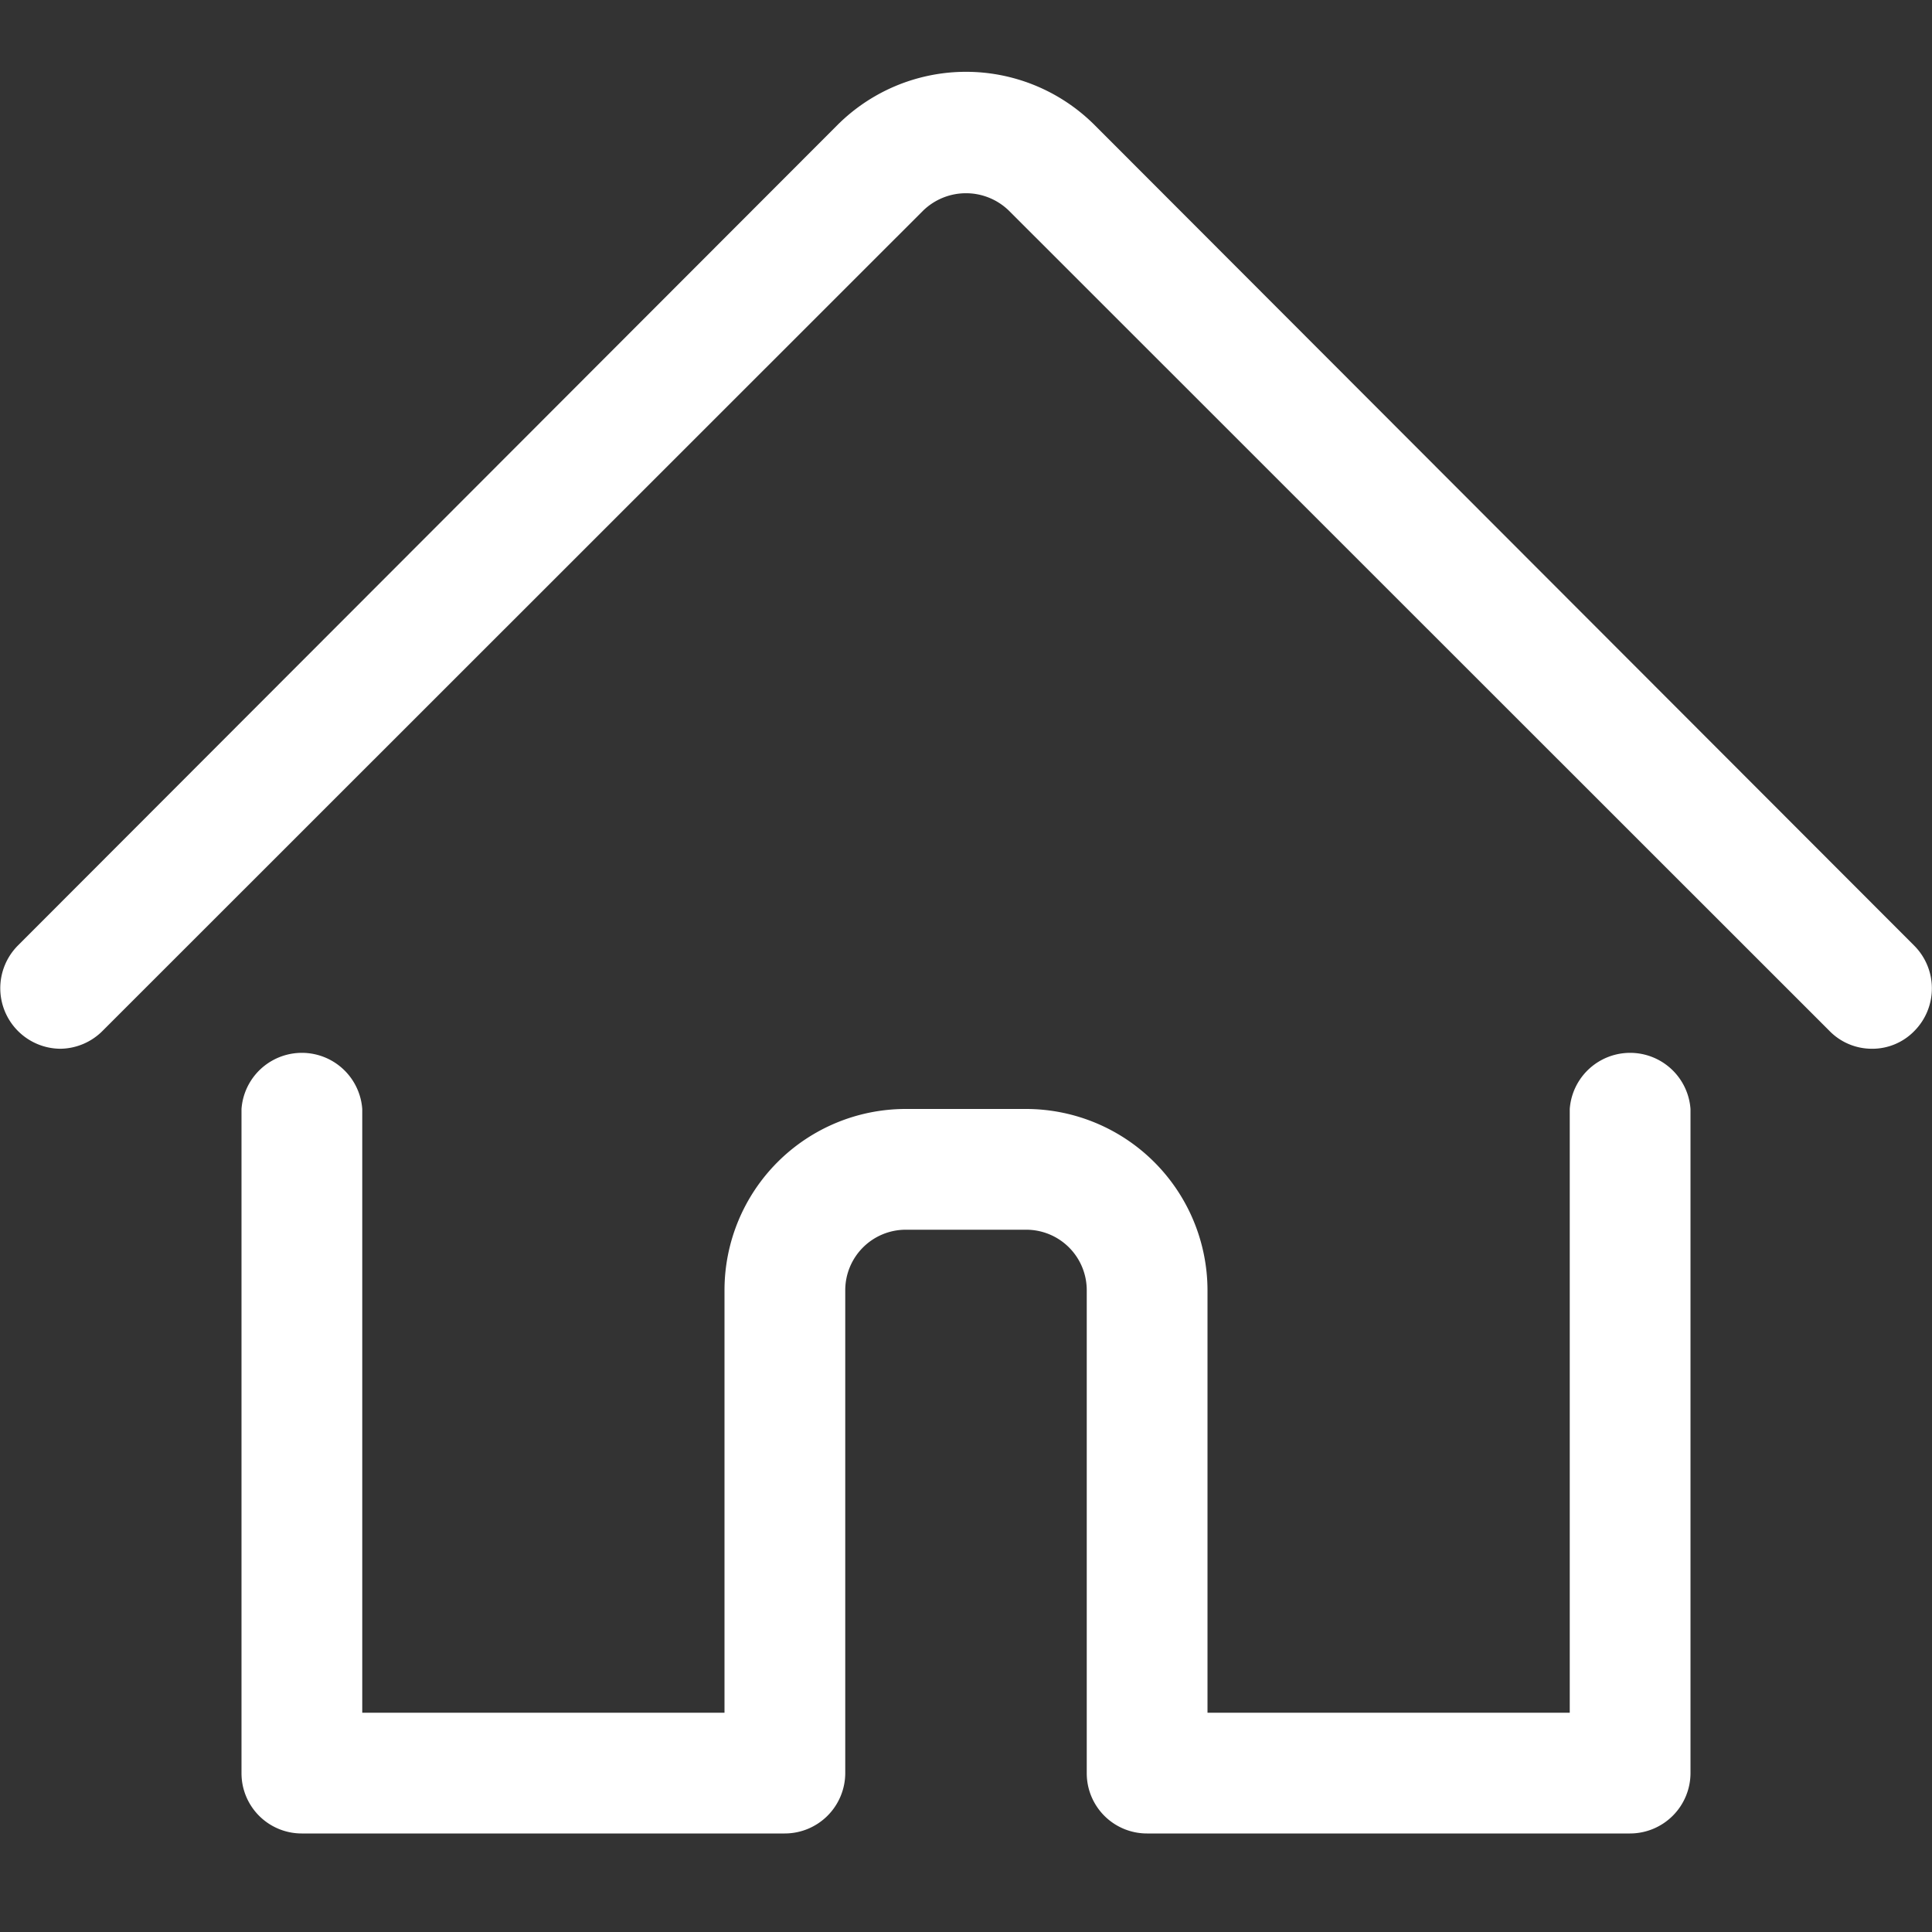
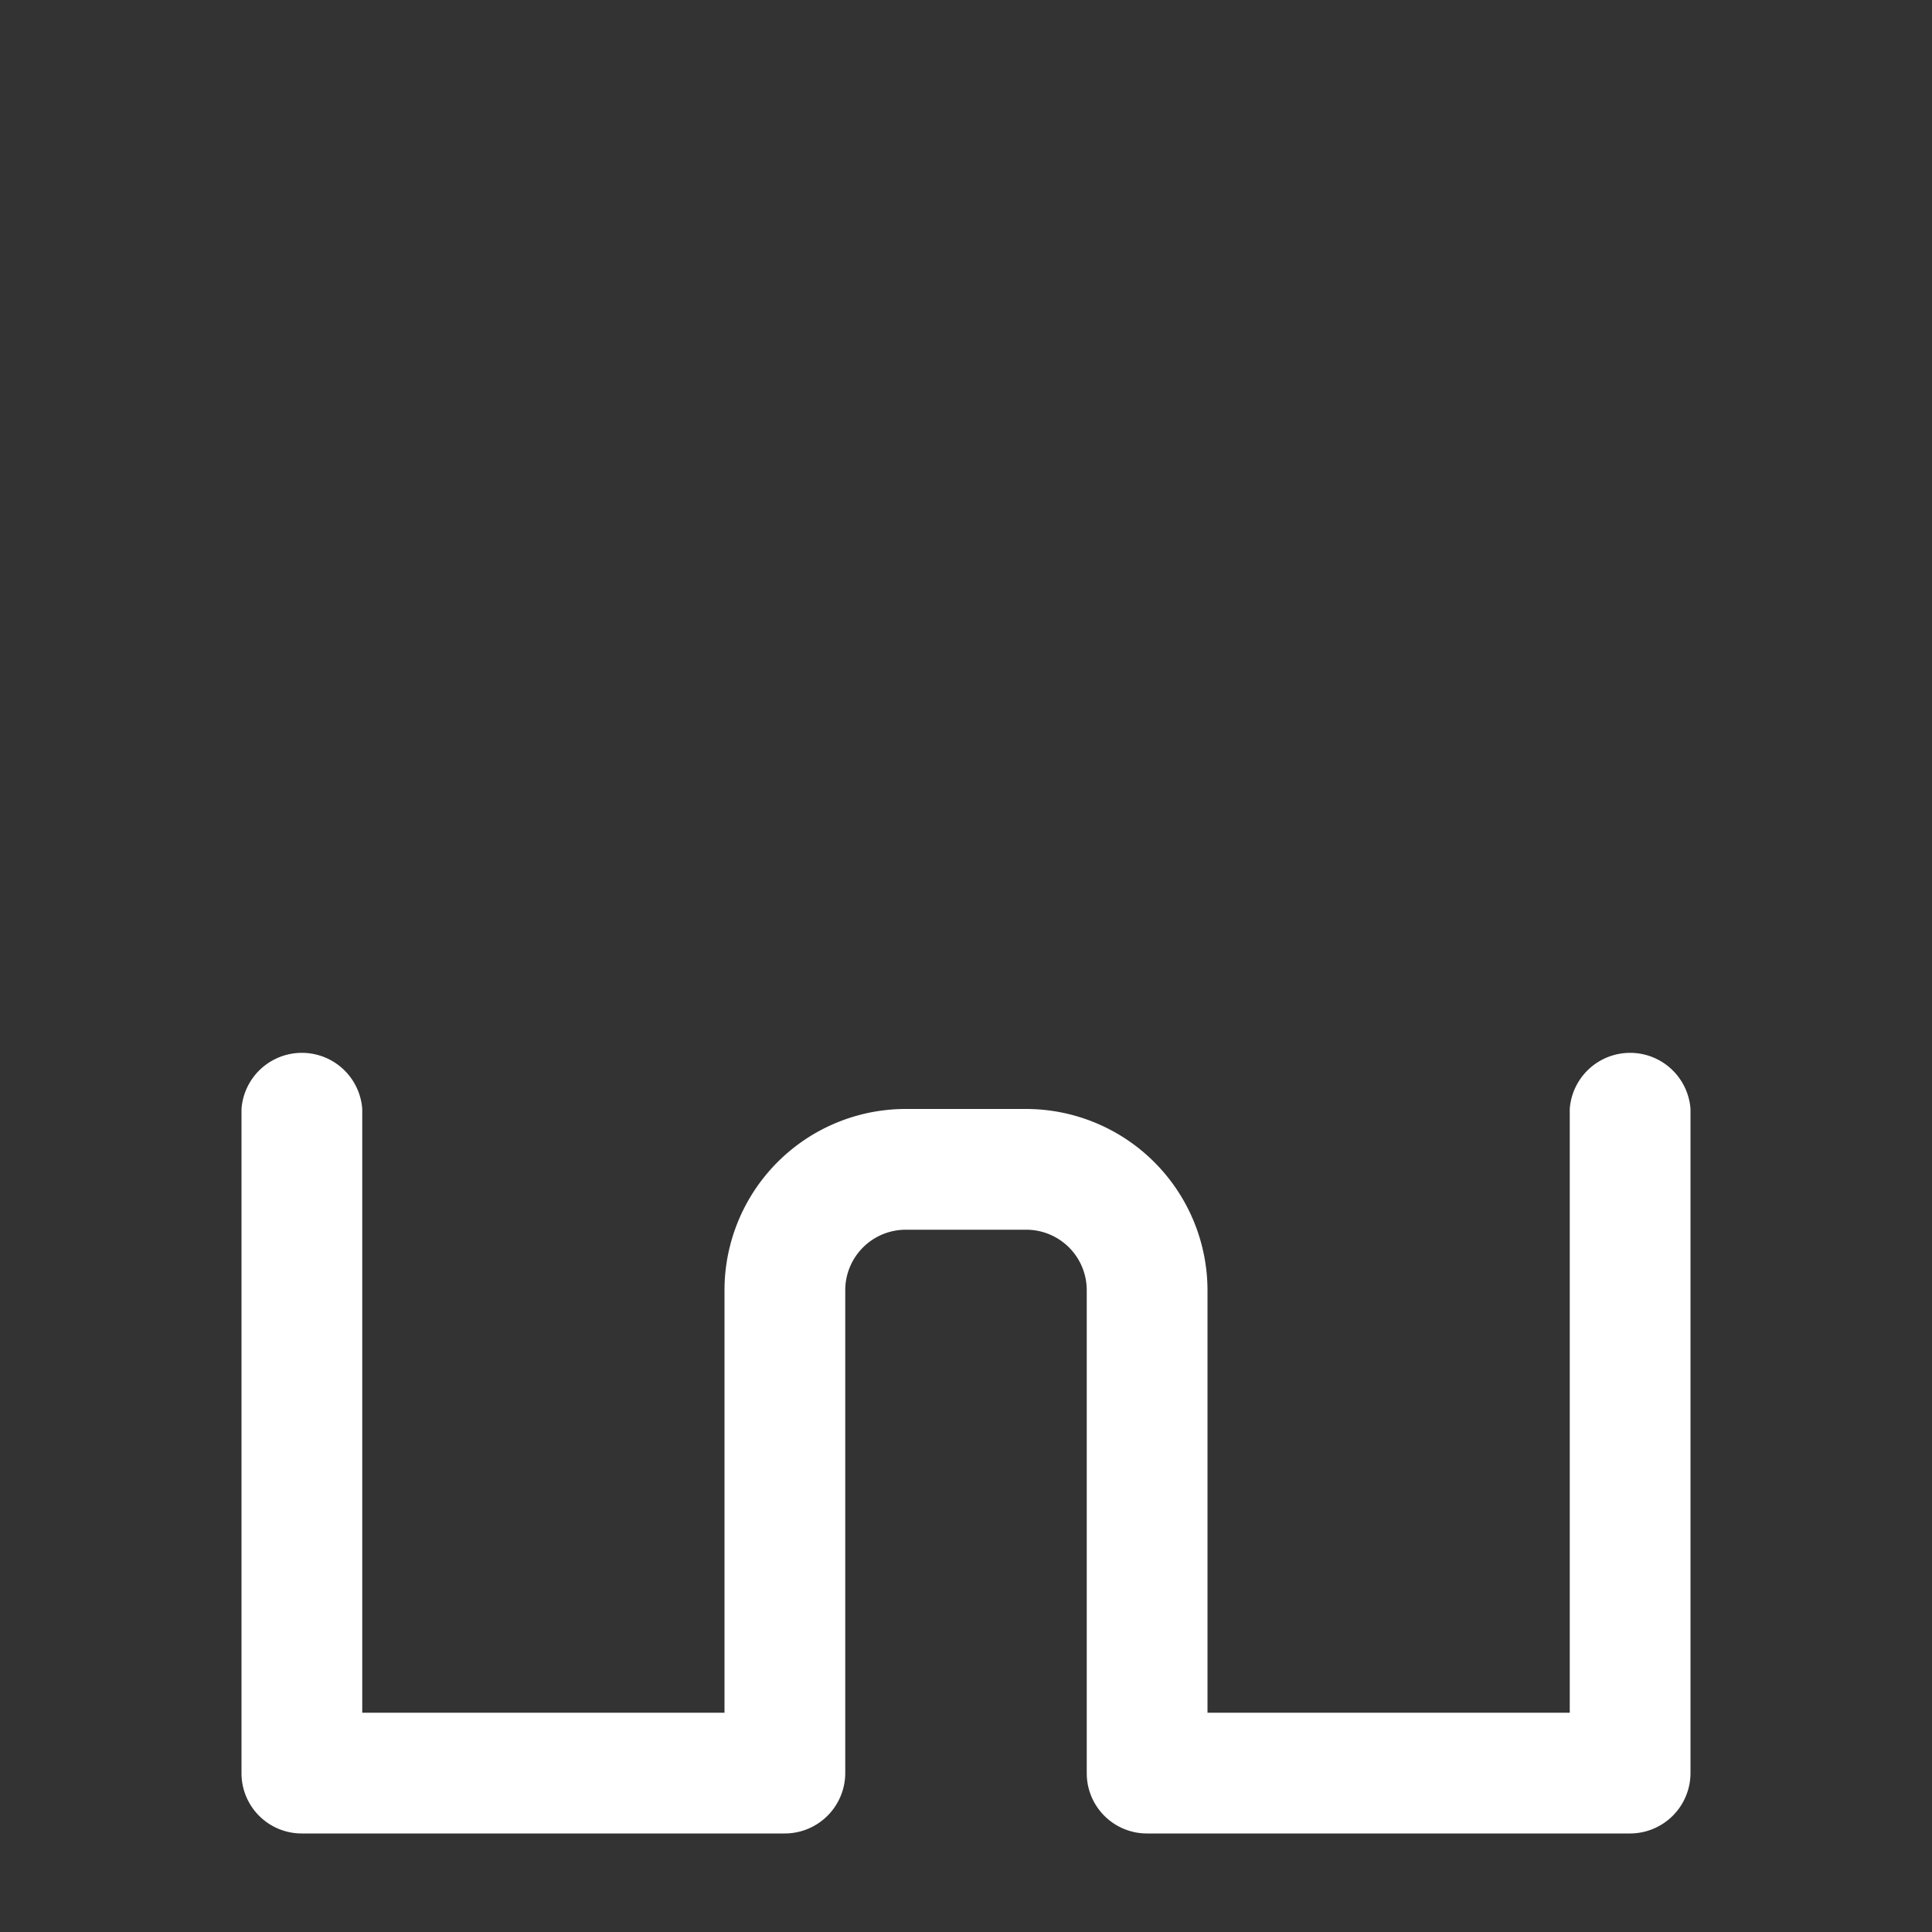
<svg xmlns="http://www.w3.org/2000/svg" id="Layer_1" data-name="Layer 1" viewBox="0 0 60 60">
  <rect x="0" y="0" width="60" height="60" fill="#333333" stroke="none" />
  <path style="fill: white;" d="M35.62,56.94a1.87,1.87,0,0,1-1.87-1.87v-15a1.88,1.88,0,0,0-1.88-1.88H28.12a1.88,1.88,0,0,0-1.87,1.88v15a1.88,1.88,0,0,1-1.88,1.87h-15A1.87,1.87,0,0,1,7.5,55.07V34.44a1.88,1.88,0,0,1,3.75,0V53.19H22.5V40.07a5.63,5.63,0,0,1,5.62-5.63h3.75a5.64,5.64,0,0,1,5.63,5.63V53.19H48.75V34.44a1.88,1.88,0,0,1,3.75,0V55.07a1.88,1.88,0,0,1-1.88,1.87Z" />
-   <path style="fill: white;" d="M1.87,32.57a1.88,1.88,0,0,1-1.32-3.2L26,3.89a5.65,5.65,0,0,1,8,0L59.45,29.37a1.88,1.88,0,0,1,0,2.65,1.82,1.82,0,0,1-1.32.55A1.84,1.84,0,0,1,56.8,32L31.33,6.54a1.91,1.91,0,0,0-2.66,0L3.2,32A1.88,1.88,0,0,1,1.87,32.57Z" />
</svg>